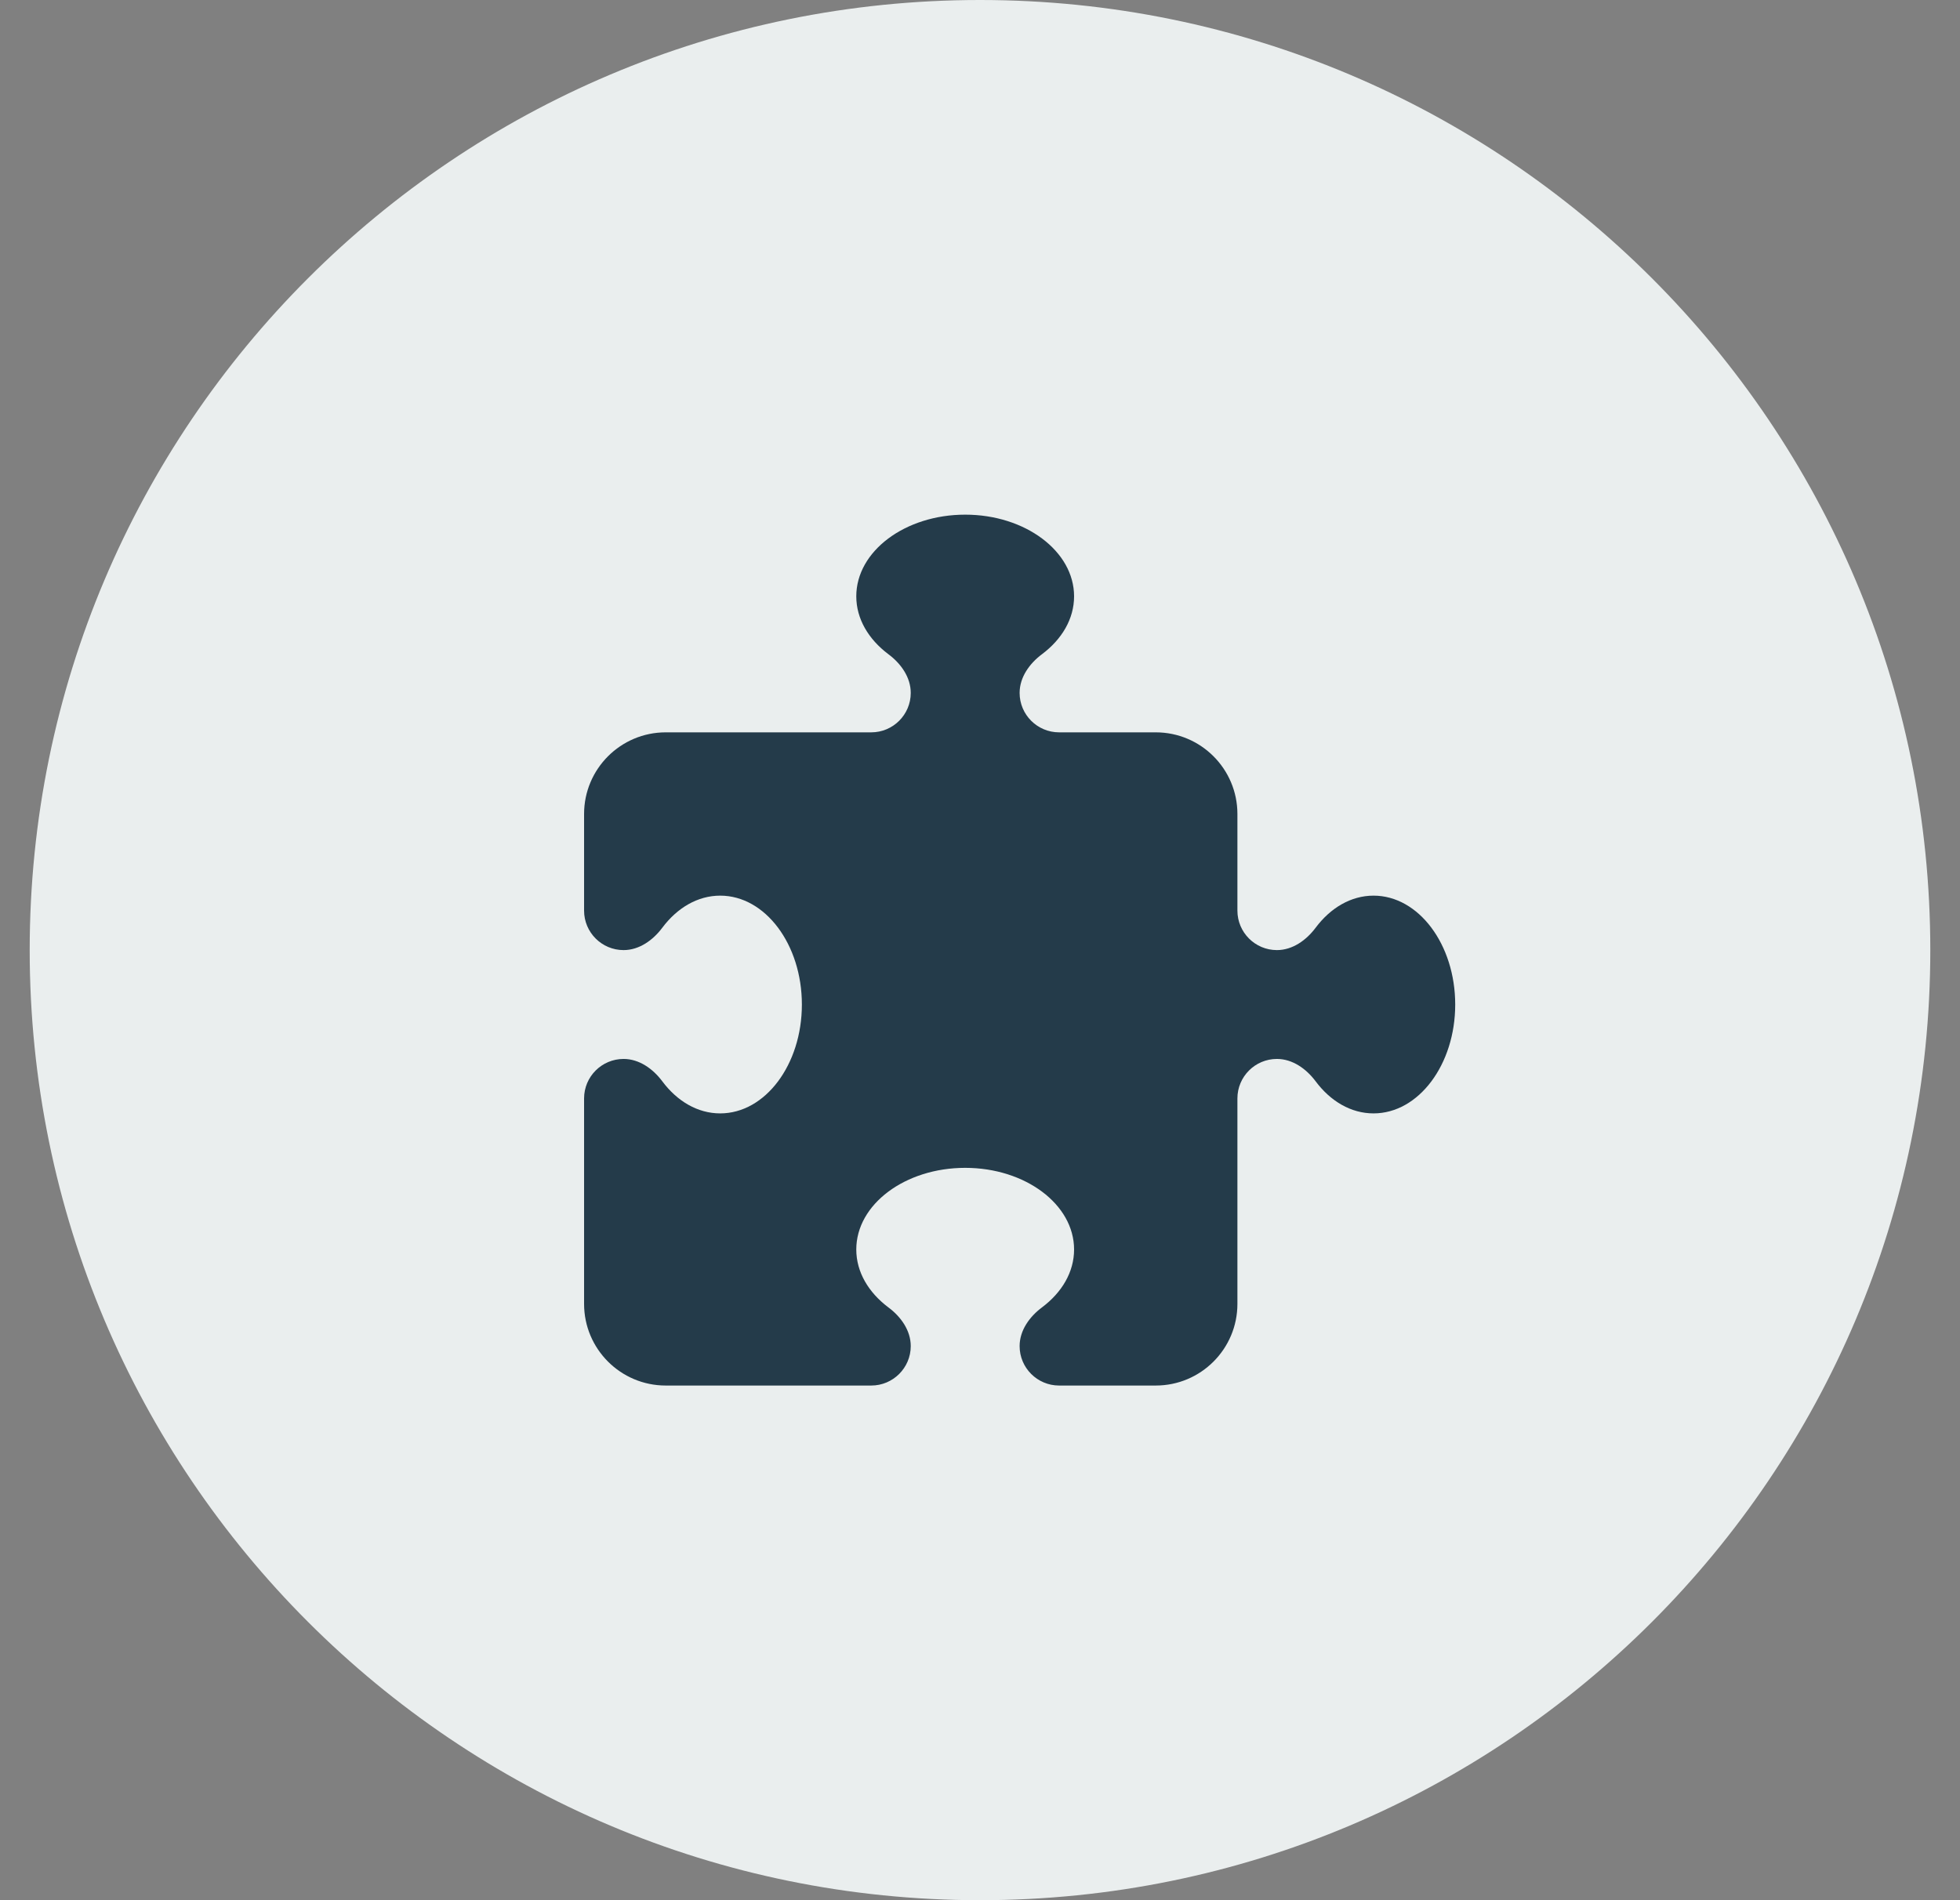
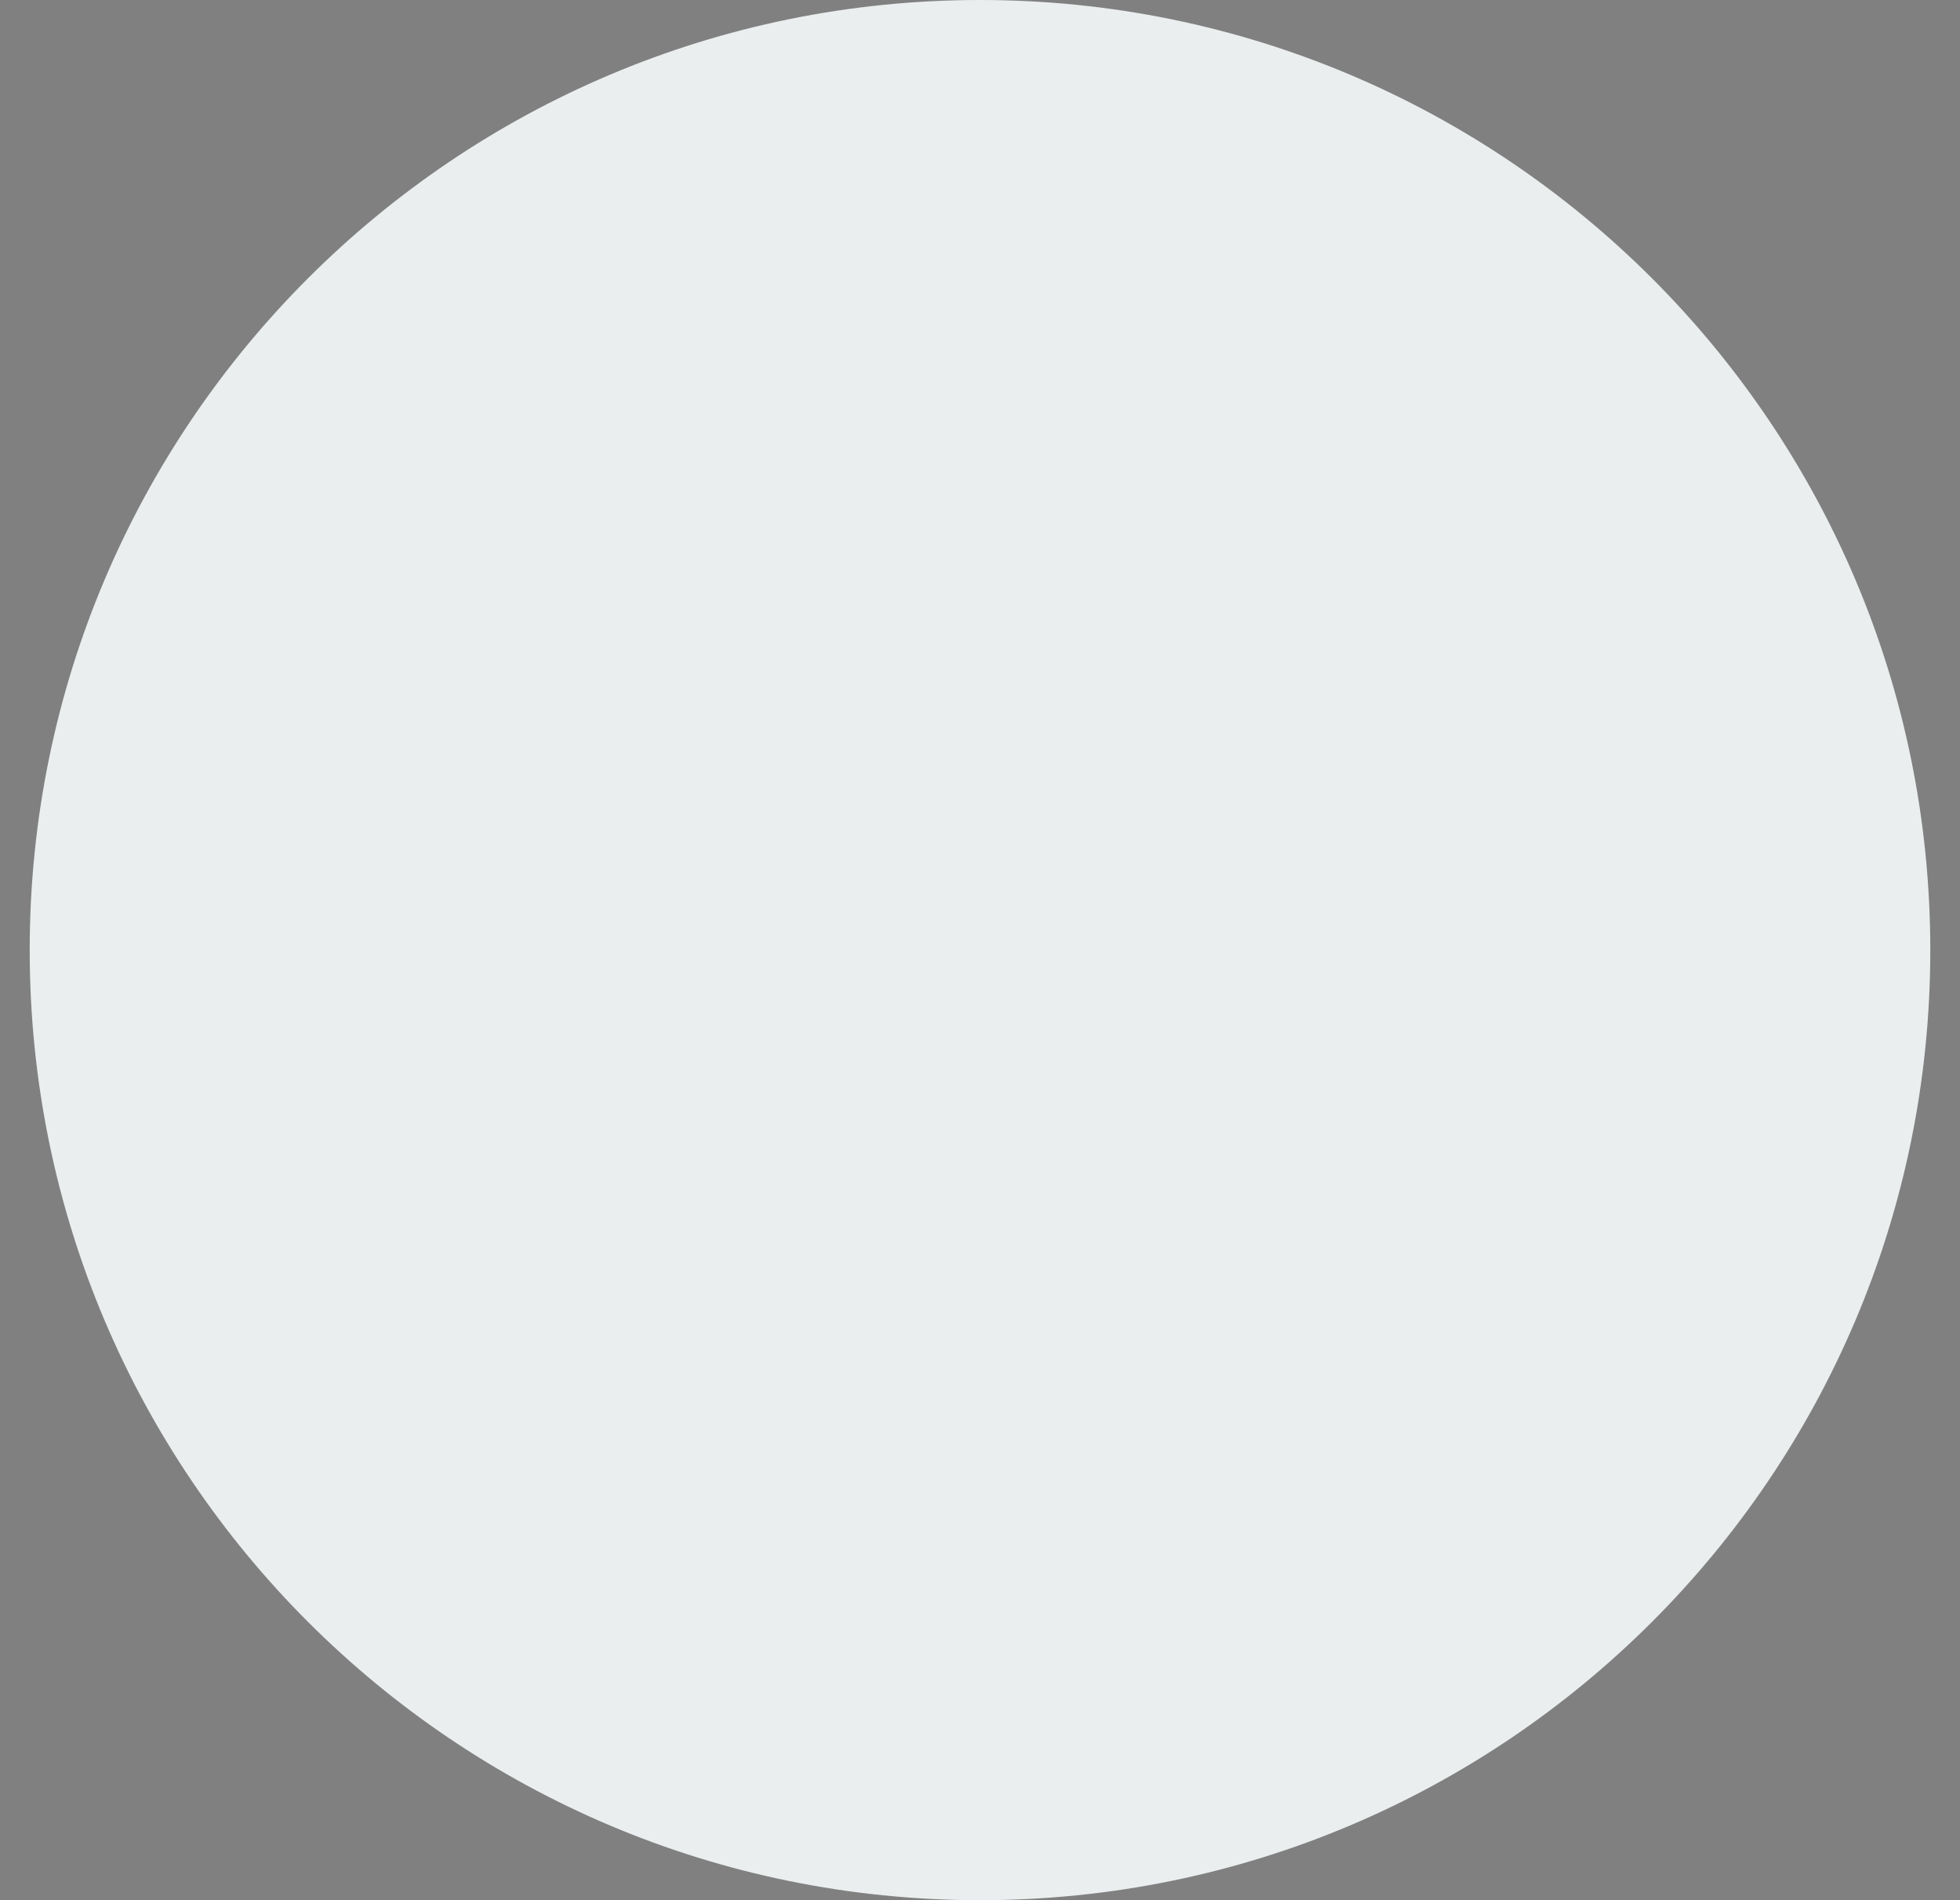
<svg xmlns="http://www.w3.org/2000/svg" width="33" height="32" viewBox="0 0 33 32" fill="none">
  <rect x="0" y="0" width="33" height="32" fill="#808080" stroke="none" />
  <g clip-path="url(#clip0_3383_43789)">
    <path d="M16.5 32C25.337 32 32.5 24.837 32.5 16C32.5 7.163 25.337 0 16.5 0C7.663 0 0.5 7.163 0.5 16C0.5 24.837 7.663 32 16.5 32Z" fill="#EAEEEE" />
    <g clip-path="url(#clip1_3383_43789)">
-       <path d="M15.334 11.669C15.334 11.405 15.168 11.173 14.956 11.016C14.624 10.766 14.417 10.423 14.417 10.042C14.417 9.283 15.239 8.667 16.251 8.667C17.262 8.667 18.084 9.283 18.084 10.042C18.084 10.423 17.878 10.766 17.545 11.016C17.334 11.173 17.167 11.405 17.167 11.669C17.167 12.035 17.465 12.333 17.832 12.333H19.459C20.218 12.333 20.834 12.949 20.834 13.708V15.335C20.834 15.702 21.132 16 21.499 16C21.762 16 21.994 15.834 22.152 15.622C22.401 15.29 22.745 15.083 23.126 15.083C23.885 15.083 24.501 15.905 24.501 16.917C24.501 17.928 23.885 18.75 23.126 18.75C22.745 18.75 22.401 18.544 22.152 18.211C21.994 17.999 21.762 17.833 21.499 17.833C21.132 17.833 20.834 18.131 20.834 18.498V21.958C20.834 22.717 20.218 23.333 19.459 23.333H17.832C17.465 23.333 17.167 23.035 17.167 22.669C17.167 22.405 17.334 22.173 17.545 22.016C17.878 21.766 18.084 21.423 18.084 21.042C18.084 20.282 17.262 19.667 16.251 19.667C15.239 19.667 14.417 20.282 14.417 21.042C14.417 21.423 14.624 21.766 14.956 22.016C15.168 22.173 15.334 22.405 15.334 22.669C15.334 23.035 15.036 23.333 14.669 23.333H11.209C10.45 23.333 9.834 22.717 9.834 21.958V18.498C9.834 18.131 10.132 17.833 10.499 17.833C10.762 17.833 10.994 17.999 11.152 18.211C11.401 18.544 11.745 18.75 12.126 18.75C12.885 18.75 13.501 17.928 13.501 16.917C13.501 15.905 12.885 15.083 12.126 15.083C11.745 15.083 11.401 15.29 11.152 15.622C10.994 15.834 10.762 16 10.499 16C10.132 16 9.834 15.702 9.834 15.335V13.708C9.834 12.949 10.45 12.333 11.209 12.333H14.669C15.036 12.333 15.334 12.035 15.334 11.669Z" fill="#243B4A" />
-     </g>
+       </g>
  </g>
  <defs>
    <clipPath id="clip0_3383_43789">
      <rect width="32" height="32" fill="white" transform="translate(0.5)" />
    </clipPath>
    <clipPath id="clip1_3383_43789">
-       <rect width="16" height="16" fill="white" transform="translate(8.5 8)" />
-     </clipPath>
+       </clipPath>
  </defs>
</svg>